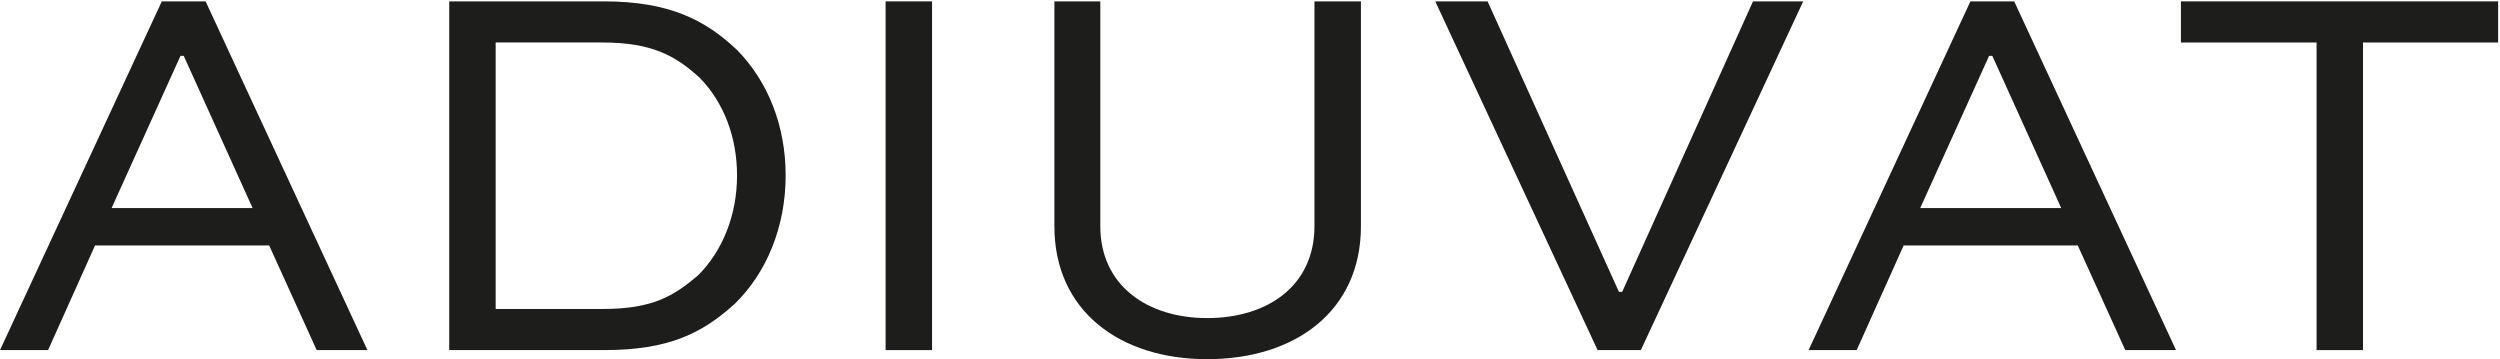
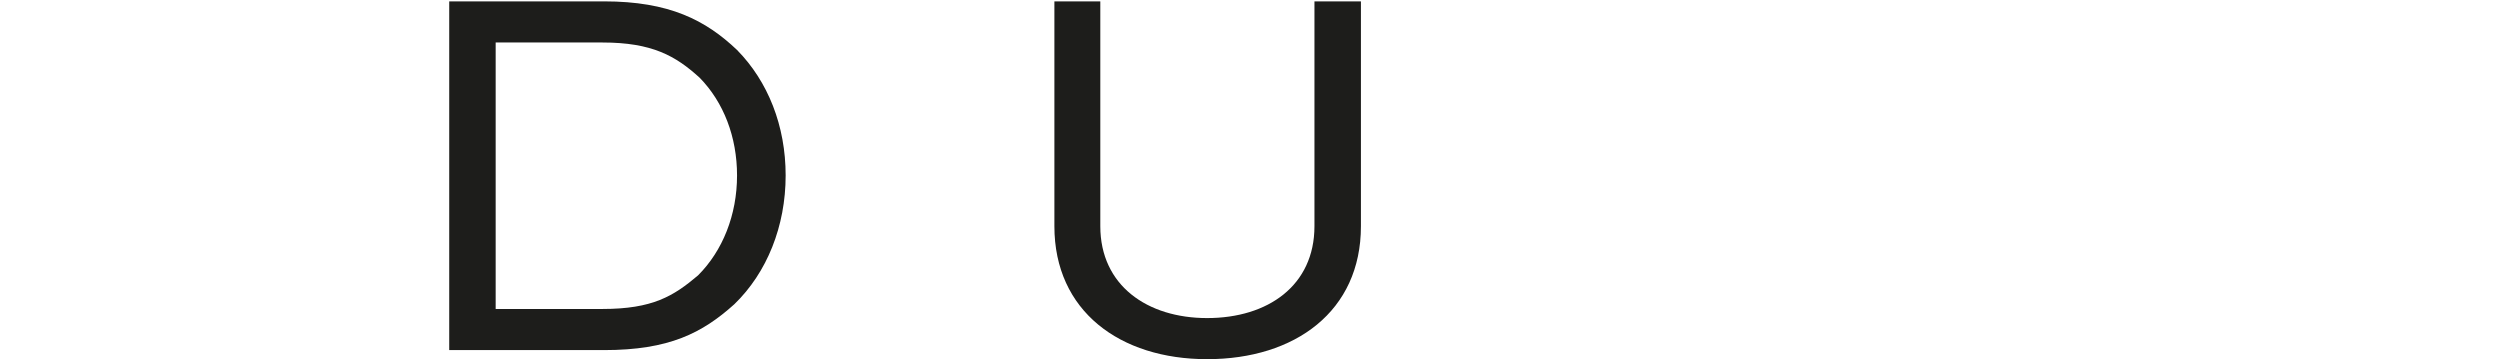
<svg xmlns="http://www.w3.org/2000/svg" width="100%" height="100%" viewBox="0 0 703 101" version="1.1" xml:space="preserve" style="fill-rule:evenodd;clip-rule:evenodd;stroke-linejoin:round;stroke-miterlimit:2;">
  <g>
-     <path d="M31.384,58.504L71.033,58.504L51.662,15.704L50.756,15.704L31.384,58.504ZM0,98.448L45.501,0.386L57.814,0.386L103.317,98.448L89.05,98.448L75.689,69.016L26.729,69.016L13.518,98.448L0,98.448Z" style="fill:rgb(29,29,27);fill-rule:nonzero;" />
    <path d="M169.411,86.884C183.528,86.884 189.389,83.283 196.298,77.429C203.207,70.521 207.256,60.453 207.256,49.342C207.256,38.53 203.506,28.769 196.747,21.86C189.988,15.704 183.378,11.95 169.411,11.95L139.381,11.95L139.381,86.884L169.411,86.884ZM126.32,98.448L126.32,0.386L169.868,0.386C188.184,0.386 198.401,5.644 207.256,14.053C215.969,22.912 220.924,35.374 220.924,49.342C220.924,63.608 215.669,76.674 206.507,85.536C197.496,93.642 188.184,98.448 169.868,98.448L126.32,98.448Z" style="fill:rgb(29,29,27);fill-rule:nonzero;" />
-     <rect x="249.032" y="0.386" width="13.06" height="98.062" style="fill:rgb(29,29,27);fill-rule:nonzero;" />
    <path d="M382.693,0.386L382.693,63.608C382.693,87.49 364.22,100.999 339.445,100.999C314.96,100.999 296.495,87.49 296.495,63.608L296.495,0.386L309.407,0.386L309.407,63.608C309.407,80.282 322.625,89.443 339.445,89.443C356.563,89.443 369.624,80.282 369.624,63.608L369.624,0.386L382.693,0.386Z" style="fill:rgb(29,29,27);fill-rule:nonzero;" />
-     <path d="M507.06,0.386L461.408,98.448L449.245,98.448L403.593,0.386L418.309,0.386L455.248,82.078L456.153,82.078L492.942,0.386L507.06,0.386Z" style="fill:rgb(29,29,27);fill-rule:nonzero;" />
-     <path d="M539.965,58.504L579.614,58.504L560.242,15.704L559.337,15.704L539.965,58.504ZM508.58,98.448L554.082,0.386L566.395,0.386L611.896,98.448L597.63,98.448L584.27,69.016L535.31,69.016L522.099,98.448L508.58,98.448Z" style="fill:rgb(29,29,27);fill-rule:nonzero;" />
-     <path d="M613.275,0.386L702.476,0.386L702.476,11.95L664.48,11.95L664.48,98.448L651.42,98.448L651.42,11.95L613.275,11.95L613.275,0.386Z" style="fill:rgb(29,29,27);fill-rule:nonzero;" />
  </g>
</svg>